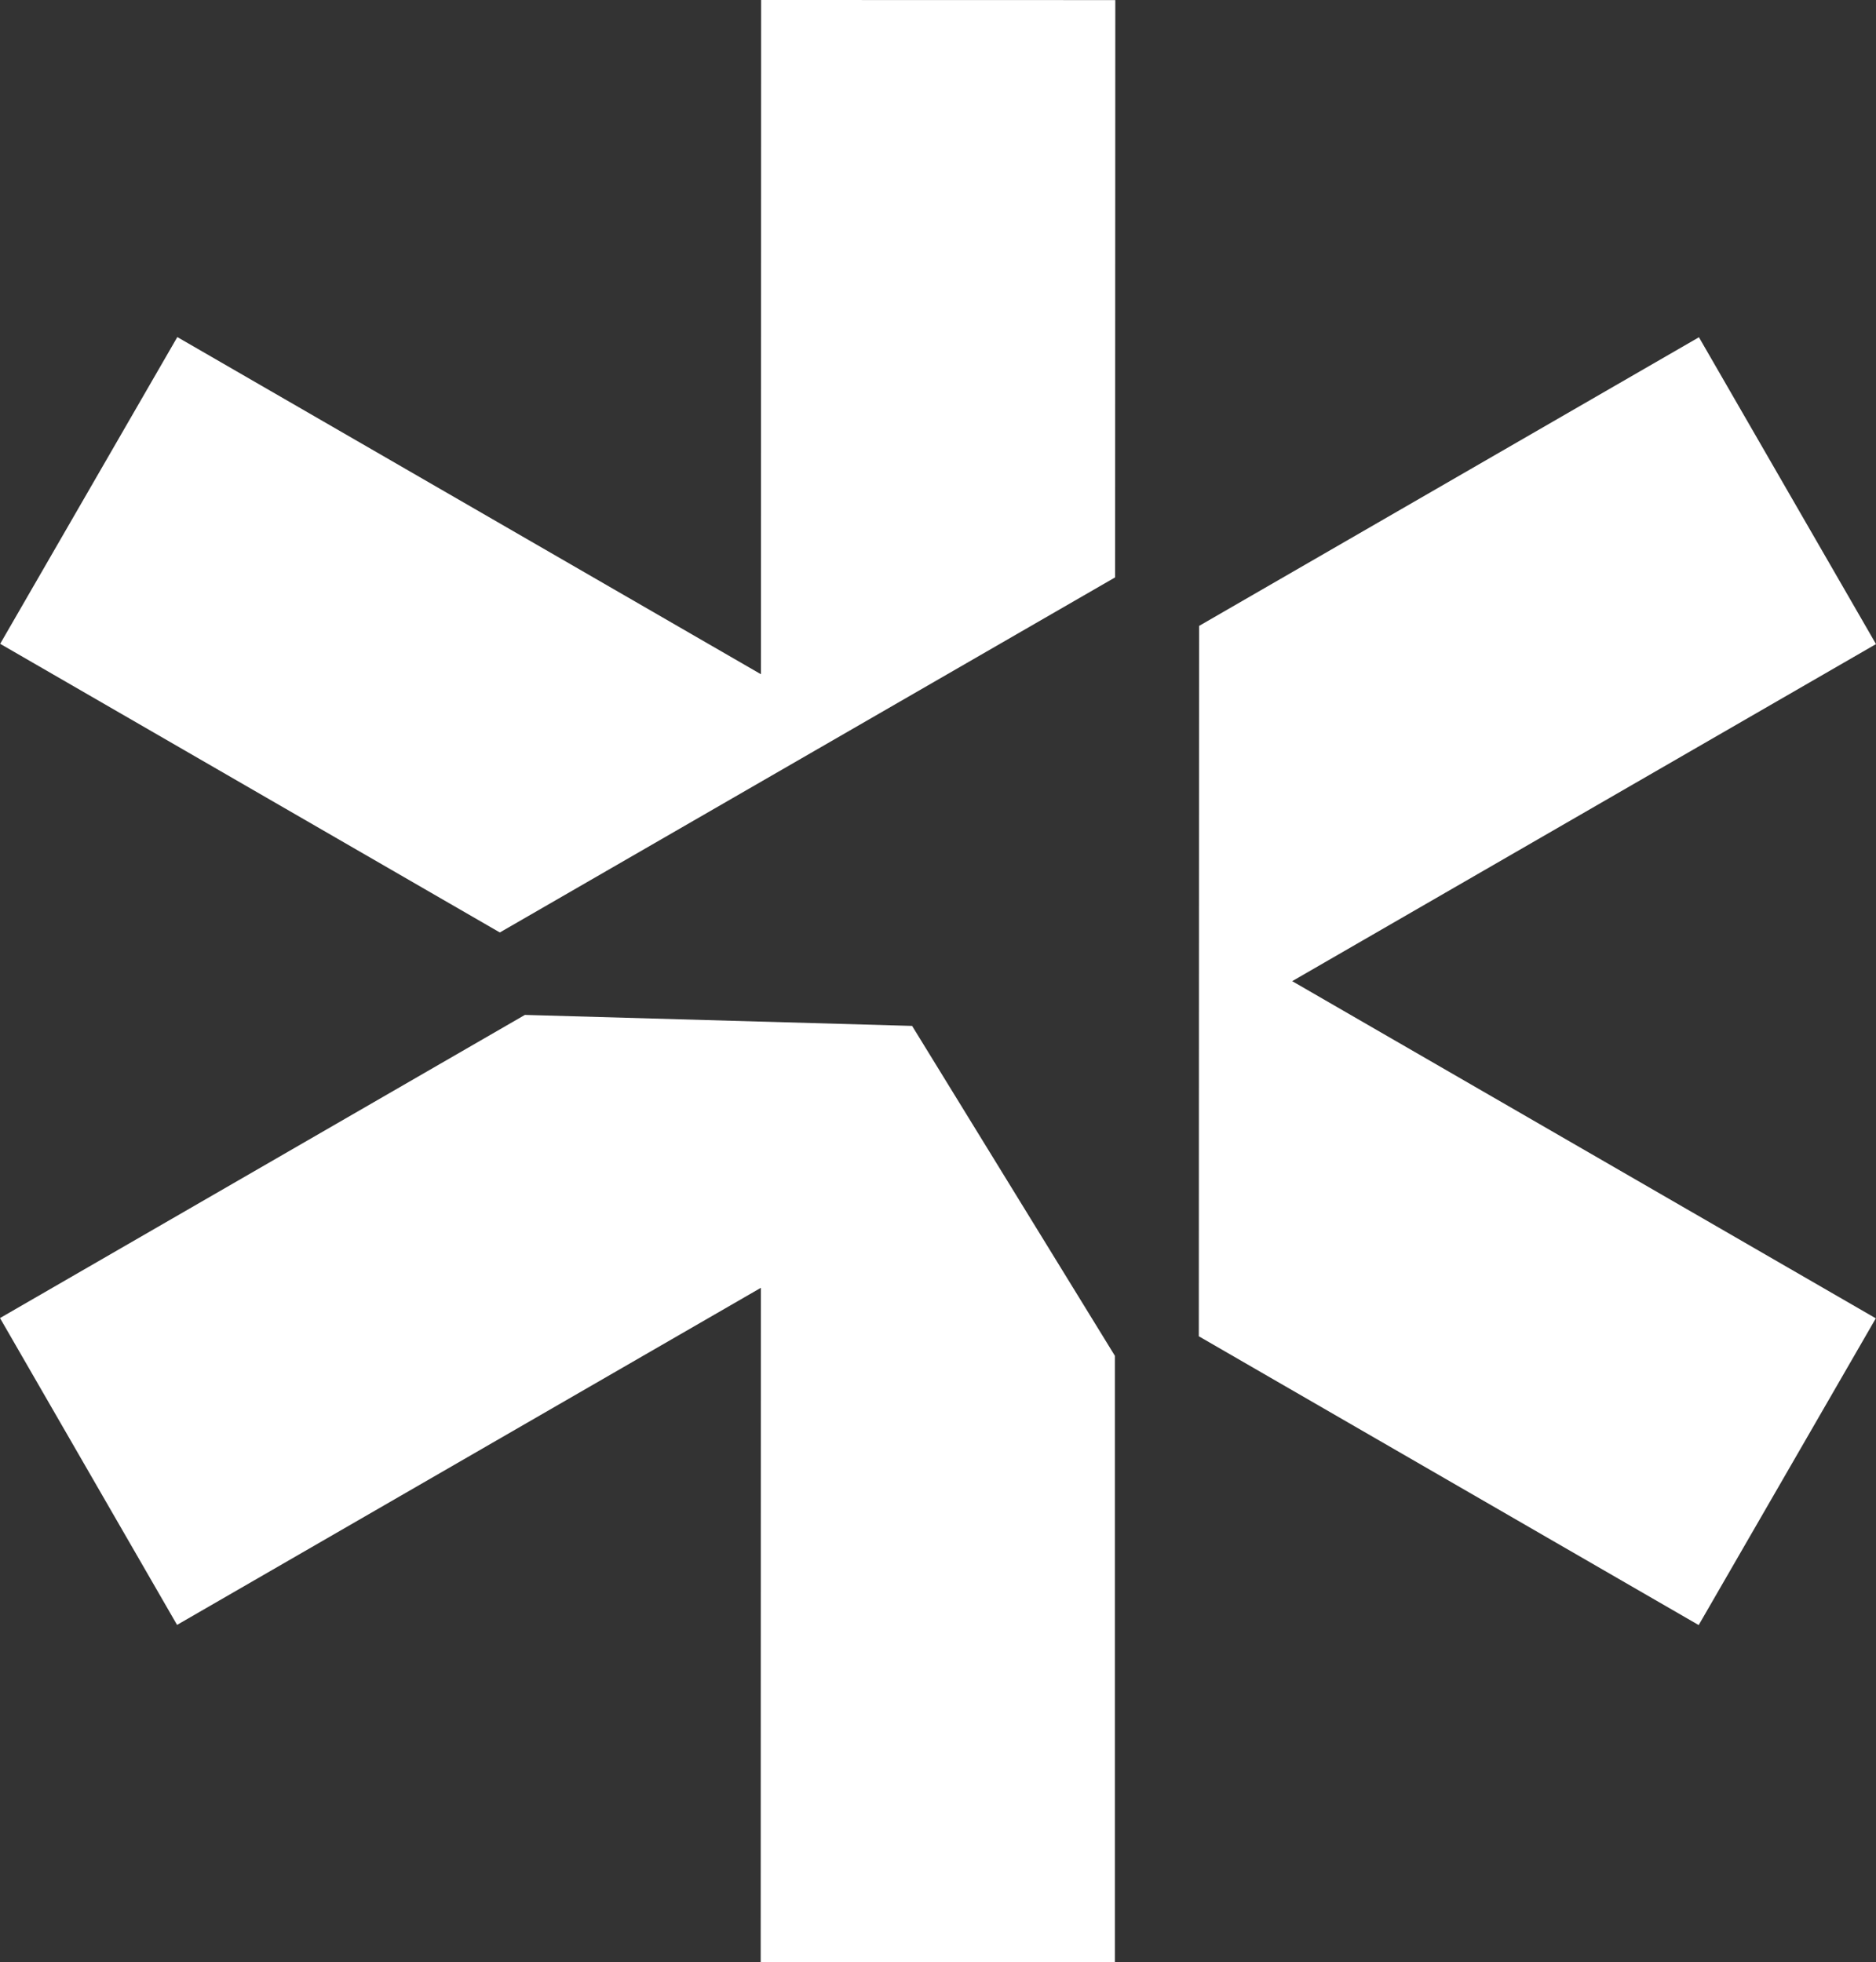
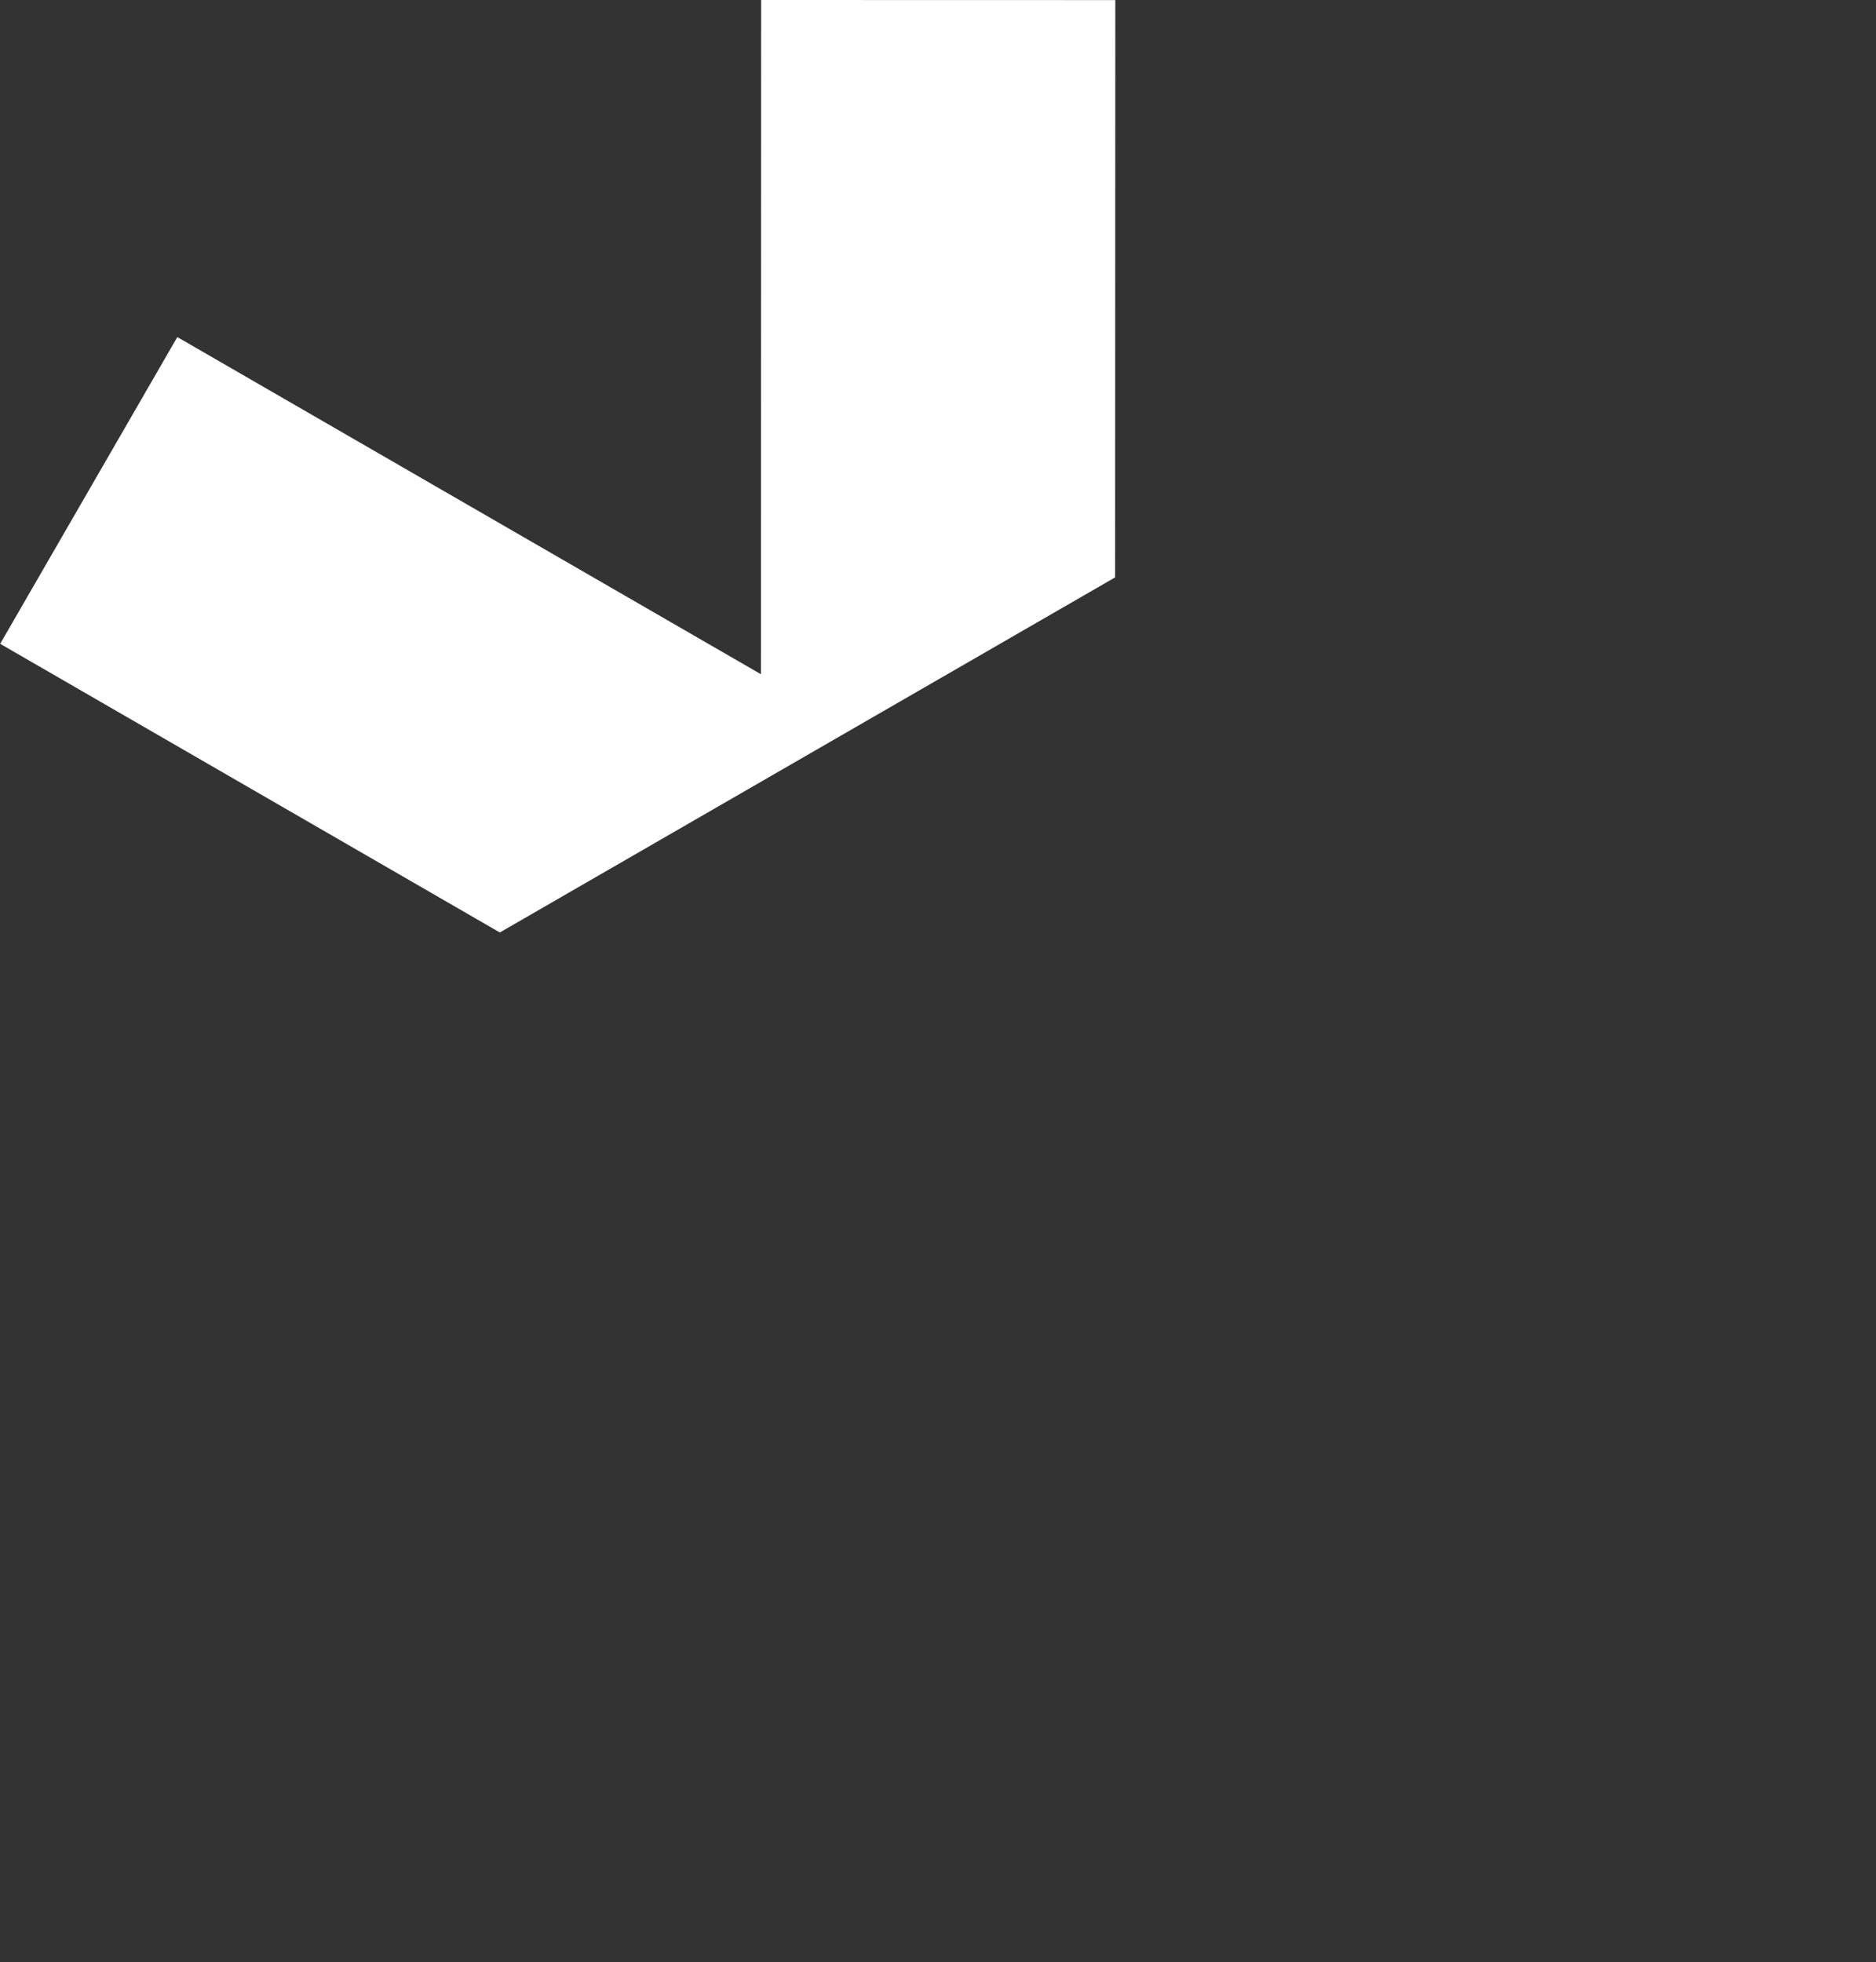
<svg xmlns="http://www.w3.org/2000/svg" id="Layer_2" data-name="Layer 2" viewBox="0 0 1909.05 1996.26">
  <rect x="0" y="0" width="1909.05" height="1996.26" fill="#333333" stroke="none" />
  <defs>
    <style>
      .cls-1 {
        fill: #fff;
        stroke-width: 0px;
      }
    </style>
  </defs>
  <g id="Layer_1-2" data-name="Layer 1">
    <g>
      <polygon class="cls-1" points="1134.96 .09 1134.75 587.43 508.63 948.68 .18 655.01 180.44 342.93 774.34 685.96 774.53 0 1134.96 .09" />
-       <polygon class="cls-1" points="1728.87 343.12 1909.05 655.29 1314.96 998.21 1908.86 1341.25 1728.61 1653.32 1219.93 1359.51 1220.21 636.79 1728.87 343.12" />
-       <polygon class="cls-1" points="928.18 1043.74 1134.52 1379.34 1134.52 1996.26 774.09 1996.17 774.27 1310.2 180.18 1653.14 0 1340.97 534.13 1032.56 928.18 1043.74" />
    </g>
  </g>
</svg>